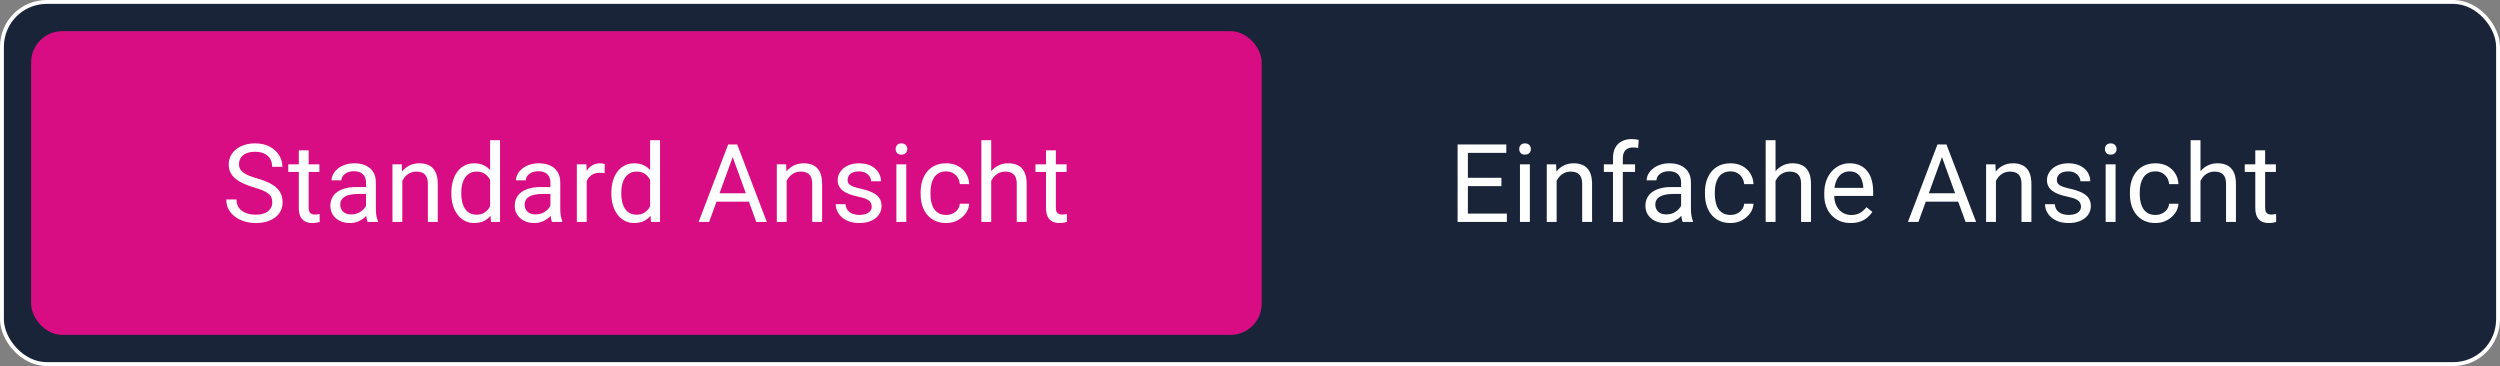
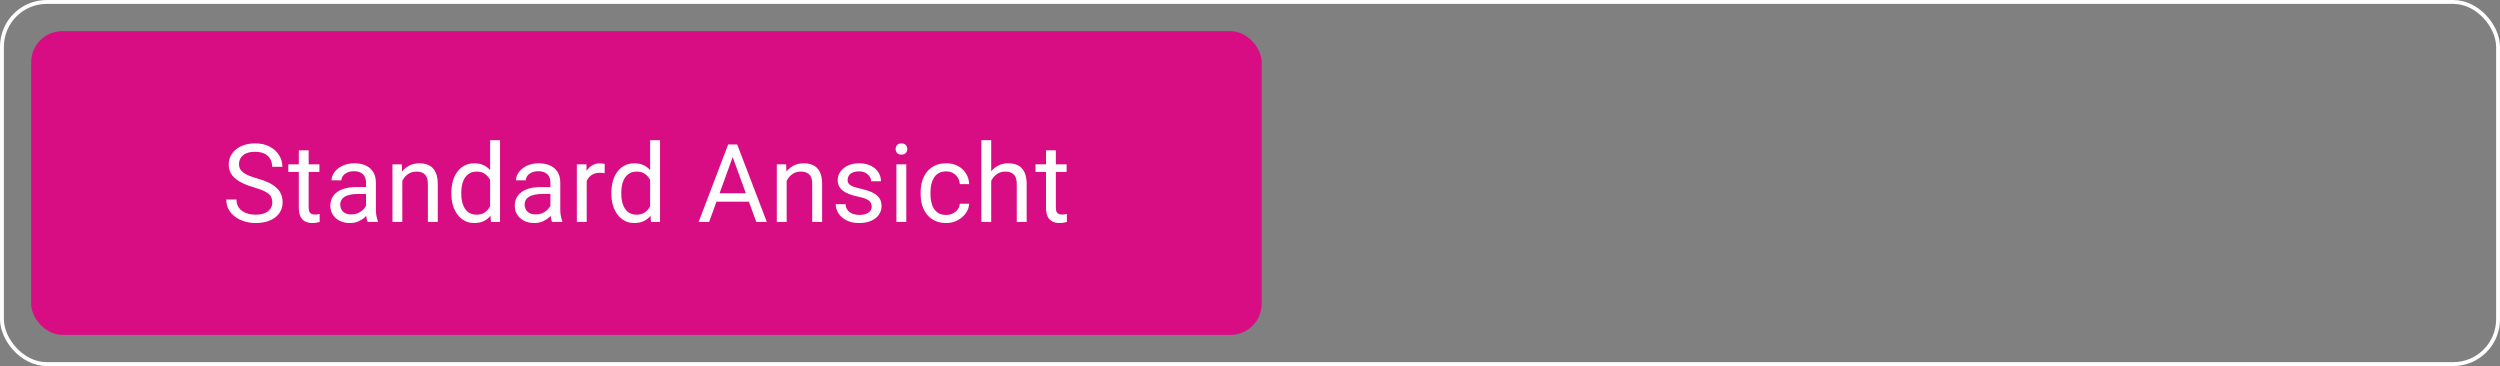
<svg xmlns="http://www.w3.org/2000/svg" width="321" height="47" viewBox="0 0 321 47" fill="none">
  <rect x="0" y="0" width="321" height="47" fill="#808080" stroke="none" />
-   <rect x="0.25" y="0.25" width="320.5" height="46.5" rx="5.75" fill="#192439" />
  <rect x="0.25" y="0.25" width="320.5" height="46.5" rx="5.75" stroke="white" stroke-width="0.5" />
  <rect x="4" y="4" width="158" height="39" rx="4" fill="#D80D83" />
  <path d="M34.96 25.984C34.96 25.752 34.923 25.547 34.851 25.369C34.782 25.187 34.659 25.023 34.481 24.877C34.308 24.731 34.067 24.592 33.757 24.46C33.452 24.328 33.064 24.193 32.595 24.057C32.102 23.911 31.658 23.749 31.262 23.571C30.865 23.389 30.526 23.182 30.243 22.949C29.961 22.717 29.744 22.45 29.594 22.149C29.443 21.849 29.368 21.505 29.368 21.117C29.368 20.73 29.448 20.372 29.607 20.044C29.767 19.716 29.995 19.431 30.291 19.189C30.592 18.943 30.95 18.752 31.364 18.615C31.779 18.479 32.242 18.41 32.752 18.41C33.499 18.41 34.133 18.554 34.652 18.841C35.176 19.123 35.575 19.495 35.849 19.955C36.122 20.411 36.259 20.898 36.259 21.418H34.946C34.946 21.044 34.867 20.714 34.707 20.427C34.547 20.135 34.306 19.907 33.982 19.743C33.659 19.575 33.249 19.49 32.752 19.49C32.283 19.49 31.895 19.561 31.59 19.702C31.285 19.843 31.057 20.035 30.906 20.276C30.76 20.518 30.688 20.794 30.688 21.104C30.688 21.313 30.731 21.505 30.817 21.678C30.909 21.846 31.047 22.004 31.234 22.149C31.426 22.295 31.667 22.43 31.959 22.553C32.255 22.676 32.608 22.794 33.019 22.908C33.584 23.068 34.071 23.245 34.481 23.441C34.892 23.637 35.229 23.858 35.493 24.105C35.762 24.346 35.96 24.622 36.088 24.932C36.22 25.237 36.286 25.583 36.286 25.971C36.286 26.376 36.204 26.743 36.04 27.071C35.876 27.399 35.641 27.68 35.336 27.912C35.031 28.145 34.664 28.325 34.235 28.452C33.812 28.575 33.338 28.637 32.813 28.637C32.353 28.637 31.9 28.573 31.453 28.445C31.011 28.318 30.608 28.126 30.243 27.871C29.883 27.616 29.594 27.301 29.375 26.928C29.161 26.549 29.054 26.112 29.054 25.615H30.366C30.366 25.957 30.432 26.251 30.564 26.497C30.697 26.739 30.877 26.939 31.105 27.099C31.337 27.258 31.599 27.377 31.891 27.454C32.187 27.527 32.495 27.564 32.813 27.564C33.274 27.564 33.663 27.5 33.982 27.372C34.301 27.244 34.543 27.062 34.707 26.825C34.876 26.588 34.96 26.308 34.96 25.984ZM41.013 21.104V22.074H37.014V21.104H41.013ZM38.367 19.306H39.632V26.668C39.632 26.919 39.671 27.108 39.748 27.235C39.826 27.363 39.926 27.447 40.049 27.488C40.172 27.529 40.304 27.55 40.446 27.55C40.55 27.55 40.66 27.541 40.774 27.523C40.892 27.5 40.981 27.481 41.04 27.468L41.047 28.5C40.947 28.532 40.815 28.561 40.651 28.589C40.491 28.621 40.298 28.637 40.07 28.637C39.76 28.637 39.475 28.575 39.215 28.452C38.955 28.329 38.748 28.124 38.593 27.837C38.443 27.545 38.367 27.153 38.367 26.661V19.306ZM46.998 27.235V23.428C46.998 23.136 46.938 22.883 46.82 22.669C46.706 22.45 46.533 22.282 46.3 22.163C46.068 22.045 45.781 21.985 45.439 21.985C45.12 21.985 44.84 22.04 44.598 22.149C44.361 22.259 44.175 22.402 44.038 22.58C43.906 22.758 43.84 22.949 43.84 23.154H42.575C42.575 22.89 42.643 22.628 42.78 22.368C42.917 22.108 43.113 21.874 43.368 21.664C43.628 21.45 43.938 21.281 44.298 21.158C44.662 21.031 45.068 20.967 45.514 20.967C46.052 20.967 46.526 21.058 46.936 21.24C47.351 21.422 47.675 21.698 47.907 22.067C48.144 22.432 48.262 22.89 48.262 23.441V26.887C48.262 27.133 48.283 27.395 48.324 27.673C48.37 27.951 48.436 28.19 48.522 28.391V28.5H47.203C47.139 28.354 47.089 28.16 47.053 27.919C47.016 27.673 46.998 27.445 46.998 27.235ZM47.217 24.016L47.23 24.904H45.952C45.592 24.904 45.271 24.934 44.988 24.993C44.706 25.048 44.468 25.132 44.277 25.246C44.086 25.36 43.94 25.504 43.84 25.677C43.739 25.845 43.689 26.044 43.689 26.271C43.689 26.504 43.742 26.716 43.846 26.907C43.951 27.099 44.108 27.251 44.318 27.365C44.532 27.475 44.794 27.529 45.104 27.529C45.492 27.529 45.833 27.447 46.13 27.283C46.426 27.119 46.66 26.919 46.834 26.682C47.011 26.445 47.107 26.215 47.121 25.991L47.661 26.6C47.629 26.791 47.542 27.003 47.401 27.235C47.26 27.468 47.071 27.691 46.834 27.905C46.601 28.115 46.323 28.29 46 28.432C45.681 28.568 45.321 28.637 44.92 28.637C44.418 28.637 43.979 28.539 43.6 28.343C43.227 28.147 42.935 27.885 42.725 27.557C42.52 27.224 42.418 26.852 42.418 26.442C42.418 26.046 42.495 25.697 42.65 25.396C42.805 25.091 43.028 24.838 43.32 24.638C43.612 24.433 43.963 24.278 44.373 24.173C44.783 24.068 45.241 24.016 45.747 24.016H47.217ZM51.656 22.683V28.5H50.392V21.104H51.588L51.656 22.683ZM51.355 24.521L50.829 24.501C50.834 23.995 50.909 23.528 51.055 23.1C51.201 22.667 51.406 22.291 51.67 21.972C51.934 21.653 52.249 21.407 52.613 21.233C52.983 21.056 53.39 20.967 53.837 20.967C54.202 20.967 54.53 21.017 54.821 21.117C55.113 21.213 55.361 21.368 55.566 21.582C55.776 21.796 55.936 22.074 56.045 22.416C56.154 22.753 56.209 23.166 56.209 23.653V28.5H54.938V23.64C54.938 23.252 54.881 22.942 54.767 22.71C54.653 22.473 54.486 22.302 54.268 22.197C54.049 22.088 53.78 22.033 53.461 22.033C53.147 22.033 52.859 22.099 52.6 22.231C52.344 22.364 52.123 22.546 51.937 22.778C51.754 23.011 51.611 23.277 51.506 23.578C51.406 23.874 51.355 24.189 51.355 24.521ZM62.932 27.064V18H64.204V28.5H63.041L62.932 27.064ZM57.956 24.884V24.74C57.956 24.175 58.024 23.662 58.161 23.202C58.302 22.737 58.5 22.338 58.755 22.006C59.015 21.673 59.323 21.418 59.678 21.24C60.038 21.058 60.439 20.967 60.881 20.967C61.346 20.967 61.752 21.049 62.098 21.213C62.449 21.372 62.745 21.607 62.987 21.917C63.233 22.222 63.426 22.591 63.568 23.024C63.709 23.457 63.807 23.947 63.862 24.494V25.123C63.812 25.665 63.714 26.153 63.568 26.586C63.426 27.019 63.233 27.388 62.987 27.693C62.745 27.999 62.449 28.233 62.098 28.398C61.747 28.557 61.337 28.637 60.868 28.637C60.435 28.637 60.038 28.543 59.678 28.356C59.323 28.17 59.015 27.908 58.755 27.57C58.5 27.233 58.302 26.837 58.161 26.381C58.024 25.921 57.956 25.422 57.956 24.884ZM59.227 24.74V24.884C59.227 25.253 59.263 25.599 59.336 25.923C59.414 26.246 59.532 26.531 59.692 26.777C59.851 27.023 60.054 27.217 60.3 27.358C60.546 27.495 60.84 27.564 61.182 27.564C61.601 27.564 61.945 27.475 62.214 27.297C62.488 27.119 62.706 26.884 62.87 26.593C63.035 26.301 63.162 25.984 63.253 25.643V23.995C63.199 23.744 63.119 23.503 63.014 23.27C62.914 23.034 62.782 22.824 62.618 22.642C62.458 22.455 62.26 22.307 62.023 22.197C61.791 22.088 61.515 22.033 61.196 22.033C60.849 22.033 60.551 22.106 60.3 22.252C60.054 22.393 59.851 22.589 59.692 22.84C59.532 23.086 59.414 23.373 59.336 23.701C59.263 24.025 59.227 24.371 59.227 24.74ZM70.674 27.235V23.428C70.674 23.136 70.614 22.883 70.496 22.669C70.382 22.45 70.209 22.282 69.976 22.163C69.744 22.045 69.457 21.985 69.115 21.985C68.796 21.985 68.516 22.04 68.274 22.149C68.037 22.259 67.85 22.402 67.714 22.58C67.582 22.758 67.515 22.949 67.515 23.154H66.251C66.251 22.89 66.319 22.628 66.456 22.368C66.593 22.108 66.788 21.874 67.044 21.664C67.303 21.45 67.613 21.281 67.973 21.158C68.338 21.031 68.744 20.967 69.19 20.967C69.728 20.967 70.202 21.058 70.612 21.24C71.027 21.422 71.35 21.698 71.583 22.067C71.82 22.432 71.938 22.89 71.938 23.441V26.887C71.938 27.133 71.959 27.395 72 27.673C72.045 27.951 72.112 28.19 72.198 28.391V28.5H70.879C70.815 28.354 70.765 28.16 70.728 27.919C70.692 27.673 70.674 27.445 70.674 27.235ZM70.892 24.016L70.906 24.904H69.628C69.268 24.904 68.946 24.934 68.664 24.993C68.381 25.048 68.144 25.132 67.953 25.246C67.761 25.36 67.616 25.504 67.515 25.677C67.415 25.845 67.365 26.044 67.365 26.271C67.365 26.504 67.417 26.716 67.522 26.907C67.627 27.099 67.784 27.251 67.994 27.365C68.208 27.475 68.47 27.529 68.78 27.529C69.167 27.529 69.509 27.447 69.805 27.283C70.102 27.119 70.336 26.919 70.51 26.682C70.687 26.445 70.783 26.215 70.797 25.991L71.337 26.6C71.305 26.791 71.218 27.003 71.077 27.235C70.936 27.468 70.747 27.691 70.51 27.905C70.277 28.115 69.999 28.29 69.676 28.432C69.357 28.568 68.997 28.637 68.596 28.637C68.094 28.637 67.654 28.539 67.276 28.343C66.903 28.147 66.611 27.885 66.401 27.557C66.196 27.224 66.094 26.852 66.094 26.442C66.094 26.046 66.171 25.697 66.326 25.396C66.481 25.091 66.704 24.838 66.996 24.638C67.288 24.433 67.638 24.278 68.049 24.173C68.459 24.068 68.917 24.016 69.423 24.016H70.892ZM75.332 22.266V28.5H74.067V21.104H75.298L75.332 22.266ZM77.643 21.062L77.636 22.238C77.531 22.215 77.431 22.202 77.335 22.197C77.244 22.188 77.139 22.184 77.021 22.184C76.729 22.184 76.472 22.229 76.248 22.32C76.025 22.412 75.836 22.539 75.681 22.703C75.526 22.867 75.403 23.063 75.312 23.291C75.225 23.514 75.168 23.76 75.141 24.029L74.785 24.234C74.785 23.788 74.829 23.369 74.915 22.977C75.006 22.585 75.145 22.238 75.332 21.938C75.519 21.632 75.756 21.395 76.043 21.227C76.335 21.053 76.681 20.967 77.082 20.967C77.173 20.967 77.278 20.978 77.397 21.001C77.515 21.019 77.597 21.04 77.643 21.062ZM83.477 27.064V18H84.749V28.5H83.586L83.477 27.064ZM78.501 24.884V24.74C78.501 24.175 78.569 23.662 78.706 23.202C78.847 22.737 79.045 22.338 79.3 22.006C79.56 21.673 79.868 21.418 80.223 21.24C80.583 21.058 80.984 20.967 81.426 20.967C81.891 20.967 82.297 21.049 82.643 21.213C82.994 21.372 83.29 21.607 83.532 21.917C83.778 22.222 83.972 22.591 84.113 23.024C84.254 23.457 84.352 23.947 84.407 24.494V25.123C84.357 25.665 84.259 26.153 84.113 26.586C83.972 27.019 83.778 27.388 83.532 27.693C83.29 27.999 82.994 28.233 82.643 28.398C82.292 28.557 81.882 28.637 81.413 28.637C80.98 28.637 80.583 28.543 80.223 28.356C79.868 28.17 79.56 27.908 79.3 27.57C79.045 27.233 78.847 26.837 78.706 26.381C78.569 25.921 78.501 25.422 78.501 24.884ZM79.772 24.74V24.884C79.772 25.253 79.808 25.599 79.881 25.923C79.959 26.246 80.077 26.531 80.237 26.777C80.396 27.023 80.599 27.217 80.845 27.358C81.091 27.495 81.385 27.564 81.727 27.564C82.146 27.564 82.49 27.475 82.759 27.297C83.033 27.119 83.251 26.884 83.415 26.593C83.58 26.301 83.707 25.984 83.798 25.643V23.995C83.744 23.744 83.664 23.503 83.559 23.27C83.459 23.034 83.327 22.824 83.163 22.642C83.003 22.455 82.805 22.307 82.568 22.197C82.335 22.088 82.06 22.033 81.741 22.033C81.394 22.033 81.096 22.106 80.845 22.252C80.599 22.393 80.396 22.589 80.237 22.84C80.077 23.086 79.959 23.373 79.881 23.701C79.808 24.025 79.772 24.371 79.772 24.74ZM94.346 19.429L91.051 28.5H89.704L93.498 18.547H94.366L94.346 19.429ZM97.108 28.5L93.806 19.429L93.785 18.547H94.654L98.461 28.5H97.108ZM96.937 24.815V25.895H91.345V24.815H96.937ZM101.007 22.683V28.5H99.743V21.104H100.939L101.007 22.683ZM100.707 24.521L100.18 24.501C100.185 23.995 100.26 23.528 100.406 23.1C100.552 22.667 100.757 22.291 101.021 21.972C101.285 21.653 101.6 21.407 101.964 21.233C102.334 21.056 102.741 20.967 103.188 20.967C103.553 20.967 103.881 21.017 104.172 21.117C104.464 21.213 104.713 21.368 104.918 21.582C105.127 21.796 105.287 22.074 105.396 22.416C105.505 22.753 105.56 23.166 105.56 23.653V28.5H104.289V23.64C104.289 23.252 104.232 22.942 104.118 22.71C104.004 22.473 103.838 22.302 103.619 22.197C103.4 22.088 103.131 22.033 102.812 22.033C102.498 22.033 102.211 22.099 101.951 22.231C101.696 22.364 101.475 22.546 101.288 22.778C101.105 23.011 100.962 23.277 100.857 23.578C100.757 23.874 100.707 24.189 100.707 24.521ZM111.928 26.538C111.928 26.356 111.887 26.187 111.805 26.032C111.727 25.873 111.565 25.729 111.319 25.602C111.078 25.469 110.713 25.355 110.226 25.26C109.815 25.173 109.444 25.071 109.111 24.952C108.783 24.834 108.503 24.69 108.27 24.521C108.043 24.353 107.867 24.155 107.744 23.927C107.621 23.699 107.56 23.432 107.56 23.127C107.56 22.835 107.623 22.56 107.751 22.3C107.883 22.04 108.068 21.81 108.305 21.609C108.546 21.409 108.836 21.252 109.173 21.138C109.51 21.024 109.886 20.967 110.301 20.967C110.893 20.967 111.399 21.072 111.818 21.281C112.238 21.491 112.559 21.771 112.782 22.122C113.005 22.468 113.117 22.854 113.117 23.277H111.853C111.853 23.072 111.791 22.874 111.668 22.683C111.549 22.487 111.374 22.325 111.142 22.197C110.914 22.07 110.633 22.006 110.301 22.006C109.95 22.006 109.665 22.061 109.446 22.17C109.232 22.275 109.075 22.409 108.975 22.573C108.879 22.737 108.831 22.91 108.831 23.093C108.831 23.23 108.854 23.352 108.899 23.462C108.95 23.567 109.036 23.665 109.159 23.756C109.282 23.842 109.455 23.924 109.679 24.002C109.902 24.079 110.187 24.157 110.533 24.234C111.139 24.371 111.638 24.535 112.03 24.727C112.422 24.918 112.714 25.153 112.905 25.431C113.097 25.709 113.192 26.046 113.192 26.442C113.192 26.766 113.124 27.062 112.987 27.331C112.855 27.6 112.661 27.832 112.406 28.028C112.156 28.22 111.855 28.37 111.504 28.48C111.158 28.584 110.768 28.637 110.335 28.637C109.683 28.637 109.132 28.52 108.681 28.288C108.229 28.056 107.888 27.755 107.655 27.386C107.423 27.017 107.307 26.627 107.307 26.217H108.578C108.596 26.563 108.697 26.839 108.879 27.044C109.061 27.244 109.284 27.388 109.549 27.475C109.813 27.557 110.075 27.598 110.335 27.598C110.681 27.598 110.971 27.552 111.203 27.461C111.44 27.37 111.62 27.244 111.743 27.085C111.866 26.925 111.928 26.743 111.928 26.538ZM116.368 21.104V28.5H115.096V21.104H116.368ZM115 19.142C115 18.936 115.062 18.763 115.185 18.622C115.312 18.481 115.499 18.41 115.745 18.41C115.987 18.41 116.172 18.481 116.299 18.622C116.431 18.763 116.497 18.936 116.497 19.142C116.497 19.338 116.431 19.506 116.299 19.648C116.172 19.784 115.987 19.852 115.745 19.852C115.499 19.852 115.312 19.784 115.185 19.648C115.062 19.506 115 19.338 115 19.142ZM121.498 27.598C121.799 27.598 122.077 27.536 122.332 27.413C122.587 27.29 122.797 27.121 122.961 26.907C123.125 26.689 123.218 26.44 123.241 26.162H124.444C124.421 26.6 124.273 27.008 124 27.386C123.731 27.759 123.378 28.062 122.94 28.295C122.503 28.523 122.022 28.637 121.498 28.637C120.942 28.637 120.456 28.539 120.042 28.343C119.632 28.147 119.29 27.878 119.016 27.536C118.747 27.194 118.545 26.802 118.408 26.36C118.276 25.914 118.21 25.442 118.21 24.945V24.658C118.21 24.162 118.276 23.692 118.408 23.25C118.545 22.803 118.747 22.409 119.016 22.067C119.29 21.726 119.632 21.457 120.042 21.261C120.456 21.065 120.942 20.967 121.498 20.967C122.077 20.967 122.582 21.085 123.015 21.322C123.448 21.555 123.788 21.874 124.034 22.279C124.285 22.68 124.421 23.136 124.444 23.646H123.241C123.218 23.341 123.132 23.065 122.981 22.819C122.835 22.573 122.635 22.377 122.38 22.231C122.129 22.081 121.835 22.006 121.498 22.006C121.11 22.006 120.785 22.083 120.52 22.238C120.26 22.389 120.053 22.594 119.898 22.854C119.748 23.109 119.638 23.394 119.57 23.708C119.506 24.018 119.474 24.335 119.474 24.658V24.945C119.474 25.269 119.506 25.588 119.57 25.902C119.634 26.217 119.741 26.502 119.891 26.757C120.046 27.012 120.254 27.217 120.513 27.372C120.778 27.523 121.106 27.598 121.498 27.598ZM127.271 18V28.5H126.006V18H127.271ZM126.97 24.521L126.443 24.501C126.448 23.995 126.523 23.528 126.669 23.1C126.815 22.667 127.02 22.291 127.284 21.972C127.549 21.653 127.863 21.407 128.228 21.233C128.597 21.056 129.005 20.967 129.451 20.967C129.816 20.967 130.144 21.017 130.436 21.117C130.727 21.213 130.976 21.368 131.181 21.582C131.39 21.796 131.55 22.074 131.659 22.416C131.769 22.753 131.823 23.166 131.823 23.653V28.5H130.552V23.64C130.552 23.252 130.495 22.942 130.381 22.71C130.267 22.473 130.101 22.302 129.882 22.197C129.663 22.088 129.394 22.033 129.075 22.033C128.761 22.033 128.474 22.099 128.214 22.231C127.959 22.364 127.738 22.546 127.551 22.778C127.369 23.011 127.225 23.277 127.12 23.578C127.02 23.874 126.97 24.189 126.97 24.521ZM136.954 21.104V22.074H132.954V21.104H136.954ZM134.308 19.306H135.573V26.668C135.573 26.919 135.611 27.108 135.689 27.235C135.766 27.363 135.867 27.447 135.99 27.488C136.113 27.529 136.245 27.55 136.386 27.55C136.491 27.55 136.6 27.541 136.714 27.523C136.833 27.5 136.922 27.481 136.981 27.468L136.988 28.5C136.887 28.532 136.755 28.561 136.591 28.589C136.432 28.621 136.238 28.637 136.01 28.637C135.7 28.637 135.415 28.575 135.156 28.452C134.896 28.329 134.689 28.124 134.534 27.837C134.383 27.545 134.308 27.153 134.308 26.661V19.306Z" fill="white" />
-   <path d="M193.479 27.427V28.5H188.208V27.427H193.479ZM188.475 18.547V28.5H187.155V18.547H188.475ZM192.781 22.826V23.899H188.208V22.826H192.781ZM193.41 18.547V19.627H188.208V18.547H193.41ZM196.435 21.104V28.5H195.163V21.104H196.435ZM195.068 19.142C195.068 18.936 195.129 18.763 195.252 18.622C195.38 18.481 195.567 18.41 195.813 18.41C196.054 18.41 196.239 18.481 196.367 18.622C196.499 18.763 196.565 18.936 196.565 19.142C196.565 19.338 196.499 19.506 196.367 19.648C196.239 19.784 196.054 19.852 195.813 19.852C195.567 19.852 195.38 19.784 195.252 19.648C195.129 19.506 195.068 19.338 195.068 19.142ZM199.87 22.683V28.5H198.605V21.104H199.801L199.87 22.683ZM199.569 24.521L199.043 24.501C199.047 23.995 199.122 23.528 199.268 23.1C199.414 22.667 199.619 22.291 199.884 21.972C200.148 21.653 200.462 21.407 200.827 21.233C201.196 21.056 201.604 20.967 202.051 20.967C202.415 20.967 202.743 21.017 203.035 21.117C203.327 21.213 203.575 21.368 203.78 21.582C203.99 21.796 204.149 22.074 204.259 22.416C204.368 22.753 204.423 23.166 204.423 23.653V28.5H203.151V23.64C203.151 23.252 203.094 22.942 202.98 22.71C202.866 22.473 202.7 22.302 202.481 22.197C202.262 22.088 201.994 22.033 201.675 22.033C201.36 22.033 201.073 22.099 200.813 22.231C200.558 22.364 200.337 22.546 200.15 22.778C199.968 23.011 199.824 23.277 199.719 23.578C199.619 23.874 199.569 24.189 199.569 24.521ZM208.37 28.5H207.106V20.324C207.106 19.791 207.201 19.342 207.393 18.977C207.589 18.608 207.869 18.33 208.233 18.144C208.598 17.952 209.031 17.856 209.532 17.856C209.678 17.856 209.824 17.866 209.97 17.884C210.12 17.902 210.266 17.929 210.407 17.966L210.339 18.998C210.243 18.975 210.134 18.959 210.011 18.95C209.892 18.941 209.774 18.936 209.655 18.936C209.386 18.936 209.154 18.991 208.958 19.101C208.767 19.205 208.621 19.36 208.521 19.565C208.42 19.77 208.37 20.023 208.37 20.324V28.5ZM209.942 21.104V22.074H205.937V21.104H209.942ZM215.852 27.235V23.428C215.852 23.136 215.793 22.883 215.674 22.669C215.56 22.45 215.387 22.282 215.155 22.163C214.922 22.045 214.635 21.985 214.293 21.985C213.974 21.985 213.694 22.04 213.453 22.149C213.216 22.259 213.029 22.402 212.892 22.58C212.76 22.758 212.694 22.949 212.694 23.154H211.429C211.429 22.89 211.497 22.628 211.634 22.368C211.771 22.108 211.967 21.874 212.222 21.664C212.482 21.45 212.792 21.281 213.152 21.158C213.516 21.031 213.922 20.967 214.369 20.967C214.906 20.967 215.38 21.058 215.79 21.24C216.205 21.422 216.529 21.698 216.761 22.067C216.998 22.432 217.117 22.89 217.117 23.441V26.887C217.117 27.133 217.137 27.395 217.178 27.673C217.224 27.951 217.29 28.19 217.376 28.391V28.5H216.057C215.993 28.354 215.943 28.16 215.907 27.919C215.87 27.673 215.852 27.445 215.852 27.235ZM216.071 24.016L216.084 24.904H214.806C214.446 24.904 214.125 24.934 213.842 24.993C213.56 25.048 213.323 25.132 213.131 25.246C212.94 25.36 212.794 25.504 212.694 25.677C212.594 25.845 212.543 26.044 212.543 26.271C212.543 26.504 212.596 26.716 212.701 26.907C212.805 27.099 212.963 27.251 213.172 27.365C213.386 27.475 213.649 27.529 213.958 27.529C214.346 27.529 214.688 27.447 214.984 27.283C215.28 27.119 215.515 26.919 215.688 26.682C215.866 26.445 215.961 26.215 215.975 25.991L216.515 26.6C216.483 26.791 216.397 27.003 216.255 27.235C216.114 27.468 215.925 27.691 215.688 27.905C215.456 28.115 215.178 28.29 214.854 28.432C214.535 28.568 214.175 28.637 213.774 28.637C213.273 28.637 212.833 28.539 212.455 28.343C212.081 28.147 211.789 27.885 211.58 27.557C211.374 27.224 211.272 26.852 211.272 26.442C211.272 26.046 211.349 25.697 211.504 25.396C211.659 25.091 211.883 24.838 212.174 24.638C212.466 24.433 212.817 24.278 213.227 24.173C213.637 24.068 214.095 24.016 214.601 24.016H216.071ZM222.206 27.598C222.507 27.598 222.785 27.536 223.04 27.413C223.295 27.29 223.505 27.121 223.669 26.907C223.833 26.689 223.926 26.44 223.949 26.162H225.152C225.129 26.6 224.981 27.008 224.708 27.386C224.439 27.759 224.086 28.062 223.648 28.295C223.211 28.523 222.73 28.637 222.206 28.637C221.65 28.637 221.165 28.539 220.75 28.343C220.34 28.147 219.998 27.878 219.724 27.536C219.456 27.194 219.253 26.802 219.116 26.36C218.984 25.914 218.918 25.442 218.918 24.945V24.658C218.918 24.162 218.984 23.692 219.116 23.25C219.253 22.803 219.456 22.409 219.724 22.067C219.998 21.726 220.34 21.457 220.75 21.261C221.165 21.065 221.65 20.967 222.206 20.967C222.785 20.967 223.29 21.085 223.723 21.322C224.156 21.555 224.496 21.874 224.742 22.279C224.993 22.68 225.129 23.136 225.152 23.646H223.949C223.926 23.341 223.84 23.065 223.689 22.819C223.543 22.573 223.343 22.377 223.088 22.231C222.837 22.081 222.543 22.006 222.206 22.006C221.818 22.006 221.493 22.083 221.228 22.238C220.969 22.389 220.761 22.594 220.606 22.854C220.456 23.109 220.346 23.394 220.278 23.708C220.214 24.018 220.182 24.335 220.182 24.658V24.945C220.182 25.269 220.214 25.588 220.278 25.902C220.342 26.217 220.449 26.502 220.599 26.757C220.754 27.012 220.962 27.217 221.221 27.372C221.486 27.523 221.814 27.598 222.206 27.598ZM227.979 18V28.5H226.714V18H227.979ZM227.678 24.521L227.152 24.501C227.156 23.995 227.231 23.528 227.377 23.1C227.523 22.667 227.728 22.291 227.992 21.972C228.257 21.653 228.571 21.407 228.936 21.233C229.305 21.056 229.713 20.967 230.159 20.967C230.524 20.967 230.852 21.017 231.144 21.117C231.435 21.213 231.684 21.368 231.889 21.582C232.098 21.796 232.258 22.074 232.367 22.416C232.477 22.753 232.531 23.166 232.531 23.653V28.5H231.26V23.64C231.26 23.252 231.203 22.942 231.089 22.71C230.975 22.473 230.809 22.302 230.59 22.197C230.371 22.088 230.102 22.033 229.783 22.033C229.469 22.033 229.182 22.099 228.922 22.231C228.667 22.364 228.446 22.546 228.259 22.778C228.077 23.011 227.933 23.277 227.828 23.578C227.728 23.874 227.678 24.189 227.678 24.521ZM237.634 28.637C237.119 28.637 236.652 28.55 236.233 28.377C235.818 28.199 235.46 27.951 235.16 27.632C234.863 27.313 234.636 26.935 234.476 26.497C234.317 26.06 234.237 25.581 234.237 25.061V24.774C234.237 24.173 234.326 23.637 234.503 23.168C234.681 22.694 234.923 22.293 235.228 21.965C235.533 21.637 235.88 21.388 236.267 21.22C236.654 21.051 237.056 20.967 237.47 20.967C237.999 20.967 238.455 21.058 238.837 21.24C239.225 21.422 239.542 21.678 239.788 22.006C240.034 22.329 240.216 22.712 240.334 23.154C240.453 23.592 240.512 24.07 240.512 24.59V25.157H234.989V24.125H239.248V24.029C239.229 23.701 239.161 23.382 239.042 23.072C238.929 22.762 238.746 22.507 238.496 22.307C238.245 22.106 237.903 22.006 237.47 22.006C237.183 22.006 236.919 22.067 236.677 22.19C236.436 22.309 236.228 22.487 236.055 22.724C235.882 22.961 235.748 23.25 235.652 23.592C235.556 23.934 235.508 24.328 235.508 24.774V25.061C235.508 25.412 235.556 25.743 235.652 26.053C235.752 26.358 235.896 26.627 236.083 26.859C236.274 27.092 236.504 27.274 236.773 27.406C237.046 27.538 237.356 27.605 237.703 27.605C238.149 27.605 238.528 27.513 238.837 27.331C239.147 27.149 239.418 26.905 239.651 26.6L240.417 27.208C240.257 27.45 240.054 27.68 239.808 27.898C239.562 28.117 239.259 28.295 238.899 28.432C238.543 28.568 238.122 28.637 237.634 28.637ZM249.617 19.429L246.322 28.5H244.976L248.77 18.547H249.638L249.617 19.429ZM252.379 28.5L249.077 19.429L249.057 18.547H249.925L253.733 28.5H252.379ZM252.208 24.815V25.895H246.616V24.815H252.208ZM256.279 22.683V28.5H255.014V21.104H256.211L256.279 22.683ZM255.978 24.521L255.452 24.501C255.456 23.995 255.532 23.528 255.677 23.1C255.823 22.667 256.028 22.291 256.293 21.972C256.557 21.653 256.871 21.407 257.236 21.233C257.605 21.056 258.013 20.967 258.46 20.967C258.824 20.967 259.152 21.017 259.444 21.117C259.736 21.213 259.984 21.368 260.189 21.582C260.399 21.796 260.558 22.074 260.668 22.416C260.777 22.753 260.832 23.166 260.832 23.653V28.5H259.56V23.64C259.56 23.252 259.503 22.942 259.389 22.71C259.275 22.473 259.109 22.302 258.89 22.197C258.671 22.088 258.403 22.033 258.084 22.033C257.769 22.033 257.482 22.099 257.222 22.231C256.967 22.364 256.746 22.546 256.559 22.778C256.377 23.011 256.233 23.277 256.129 23.578C256.028 23.874 255.978 24.189 255.978 24.521ZM267.199 26.538C267.199 26.356 267.158 26.187 267.076 26.032C266.999 25.873 266.837 25.729 266.591 25.602C266.349 25.469 265.985 25.355 265.497 25.26C265.087 25.173 264.715 25.071 264.383 24.952C264.055 24.834 263.774 24.69 263.542 24.521C263.314 24.353 263.139 24.155 263.016 23.927C262.893 23.699 262.831 23.432 262.831 23.127C262.831 22.835 262.895 22.56 263.022 22.3C263.155 22.04 263.339 21.81 263.576 21.609C263.818 21.409 264.107 21.252 264.444 21.138C264.782 21.024 265.158 20.967 265.572 20.967C266.165 20.967 266.671 21.072 267.09 21.281C267.509 21.491 267.83 21.771 268.054 22.122C268.277 22.468 268.389 22.854 268.389 23.277H267.124C267.124 23.072 267.062 22.874 266.939 22.683C266.821 22.487 266.645 22.325 266.413 22.197C266.185 22.07 265.905 22.006 265.572 22.006C265.221 22.006 264.936 22.061 264.718 22.17C264.504 22.275 264.346 22.409 264.246 22.573C264.15 22.737 264.103 22.91 264.103 23.093C264.103 23.23 264.125 23.352 264.171 23.462C264.221 23.567 264.308 23.665 264.431 23.756C264.554 23.842 264.727 23.924 264.95 24.002C265.173 24.079 265.458 24.157 265.805 24.234C266.411 24.371 266.91 24.535 267.302 24.727C267.694 24.918 267.985 25.153 268.177 25.431C268.368 25.709 268.464 26.046 268.464 26.442C268.464 26.766 268.395 27.062 268.259 27.331C268.127 27.6 267.933 27.832 267.678 28.028C267.427 28.22 267.126 28.37 266.775 28.48C266.429 28.584 266.039 28.637 265.606 28.637C264.955 28.637 264.403 28.52 263.952 28.288C263.501 28.056 263.159 27.755 262.927 27.386C262.694 27.017 262.578 26.627 262.578 26.217H263.85C263.868 26.563 263.968 26.839 264.15 27.044C264.333 27.244 264.556 27.388 264.82 27.475C265.085 27.557 265.347 27.598 265.606 27.598C265.953 27.598 266.242 27.552 266.475 27.461C266.712 27.37 266.892 27.244 267.015 27.085C267.138 26.925 267.199 26.743 267.199 26.538ZM271.639 21.104V28.5H270.368V21.104H271.639ZM270.272 19.142C270.272 18.936 270.333 18.763 270.456 18.622C270.584 18.481 270.771 18.41 271.017 18.41C271.258 18.41 271.443 18.481 271.571 18.622C271.703 18.763 271.769 18.936 271.769 19.142C271.769 19.338 271.703 19.506 271.571 19.648C271.443 19.784 271.258 19.852 271.017 19.852C270.771 19.852 270.584 19.784 270.456 19.648C270.333 19.506 270.272 19.338 270.272 19.142ZM276.769 27.598C277.07 27.598 277.348 27.536 277.603 27.413C277.858 27.29 278.068 27.121 278.232 26.907C278.396 26.689 278.49 26.44 278.512 26.162H279.716C279.693 26.6 279.545 27.008 279.271 27.386C279.002 27.759 278.649 28.062 278.212 28.295C277.774 28.523 277.293 28.637 276.769 28.637C276.213 28.637 275.728 28.539 275.313 28.343C274.903 28.147 274.561 27.878 274.288 27.536C274.019 27.194 273.816 26.802 273.679 26.36C273.547 25.914 273.481 25.442 273.481 24.945V24.658C273.481 24.162 273.547 23.692 273.679 23.25C273.816 22.803 274.019 22.409 274.288 22.067C274.561 21.726 274.903 21.457 275.313 21.261C275.728 21.065 276.213 20.967 276.769 20.967C277.348 20.967 277.854 21.085 278.287 21.322C278.72 21.555 279.059 21.874 279.305 22.279C279.556 22.68 279.693 23.136 279.716 23.646H278.512C278.49 23.341 278.403 23.065 278.253 22.819C278.107 22.573 277.906 22.377 277.651 22.231C277.4 22.081 277.106 22.006 276.769 22.006C276.382 22.006 276.056 22.083 275.792 22.238C275.532 22.389 275.325 22.594 275.17 22.854C275.019 23.109 274.91 23.394 274.841 23.708C274.778 24.018 274.746 24.335 274.746 24.658V24.945C274.746 25.269 274.778 25.588 274.841 25.902C274.905 26.217 275.012 26.502 275.163 26.757C275.318 27.012 275.525 27.217 275.785 27.372C276.049 27.523 276.377 27.598 276.769 27.598ZM282.542 18V28.5H281.277V18H282.542ZM282.241 24.521L281.715 24.501C281.719 23.995 281.795 23.528 281.94 23.1C282.086 22.667 282.291 22.291 282.556 21.972C282.82 21.653 283.134 21.407 283.499 21.233C283.868 21.056 284.276 20.967 284.723 20.967C285.087 20.967 285.415 21.017 285.707 21.117C285.999 21.213 286.247 21.368 286.452 21.582C286.662 21.796 286.821 22.074 286.931 22.416C287.04 22.753 287.095 23.166 287.095 23.653V28.5H285.823V23.64C285.823 23.252 285.766 22.942 285.652 22.71C285.538 22.473 285.372 22.302 285.153 22.197C284.935 22.088 284.666 22.033 284.347 22.033C284.032 22.033 283.745 22.099 283.485 22.231C283.23 22.364 283.009 22.546 282.822 22.778C282.64 23.011 282.496 23.277 282.392 23.578C282.291 23.874 282.241 24.189 282.241 24.521ZM292.225 21.104V22.074H288.226V21.104H292.225ZM289.579 19.306H290.844V26.668C290.844 26.919 290.883 27.108 290.96 27.235C291.038 27.363 291.138 27.447 291.261 27.488C291.384 27.529 291.516 27.55 291.658 27.55C291.762 27.55 291.872 27.541 291.986 27.523C292.104 27.5 292.193 27.481 292.252 27.468L292.259 28.5C292.159 28.532 292.027 28.561 291.863 28.589C291.703 28.621 291.51 28.637 291.282 28.637C290.972 28.637 290.687 28.575 290.427 28.452C290.167 28.329 289.96 28.124 289.805 27.837C289.655 27.545 289.579 27.153 289.579 26.661V19.306Z" fill="white" />
</svg>